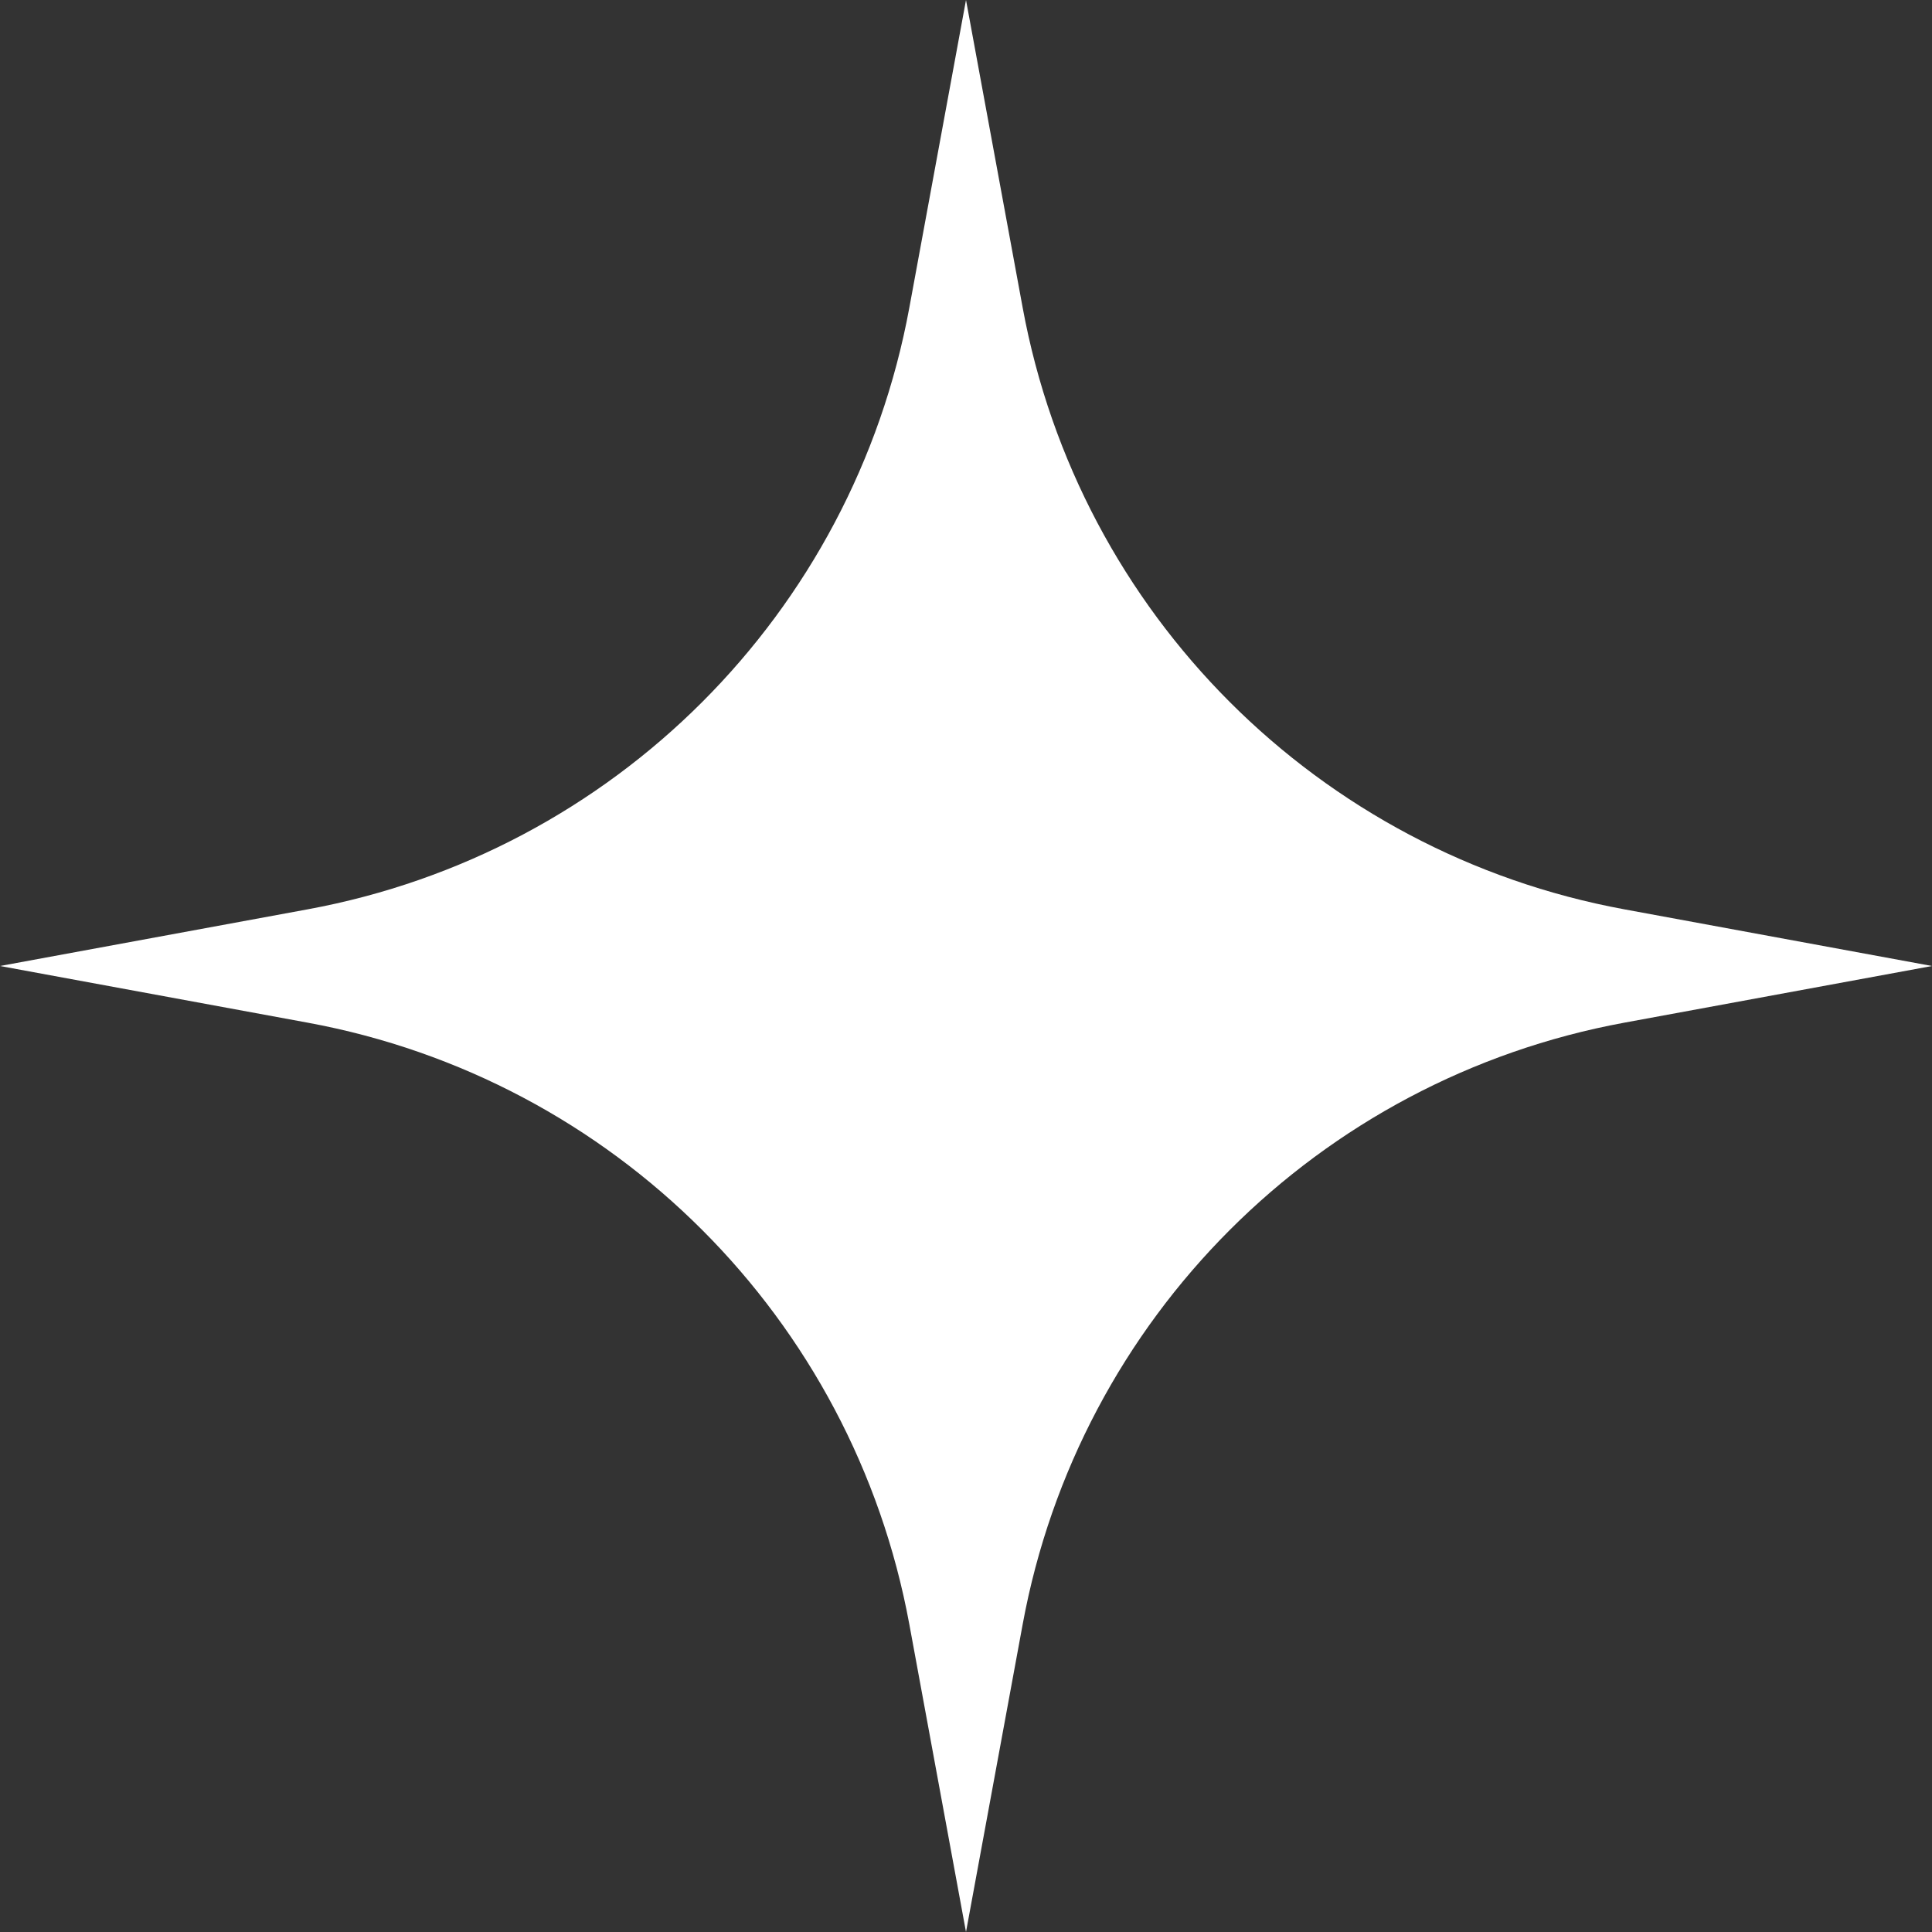
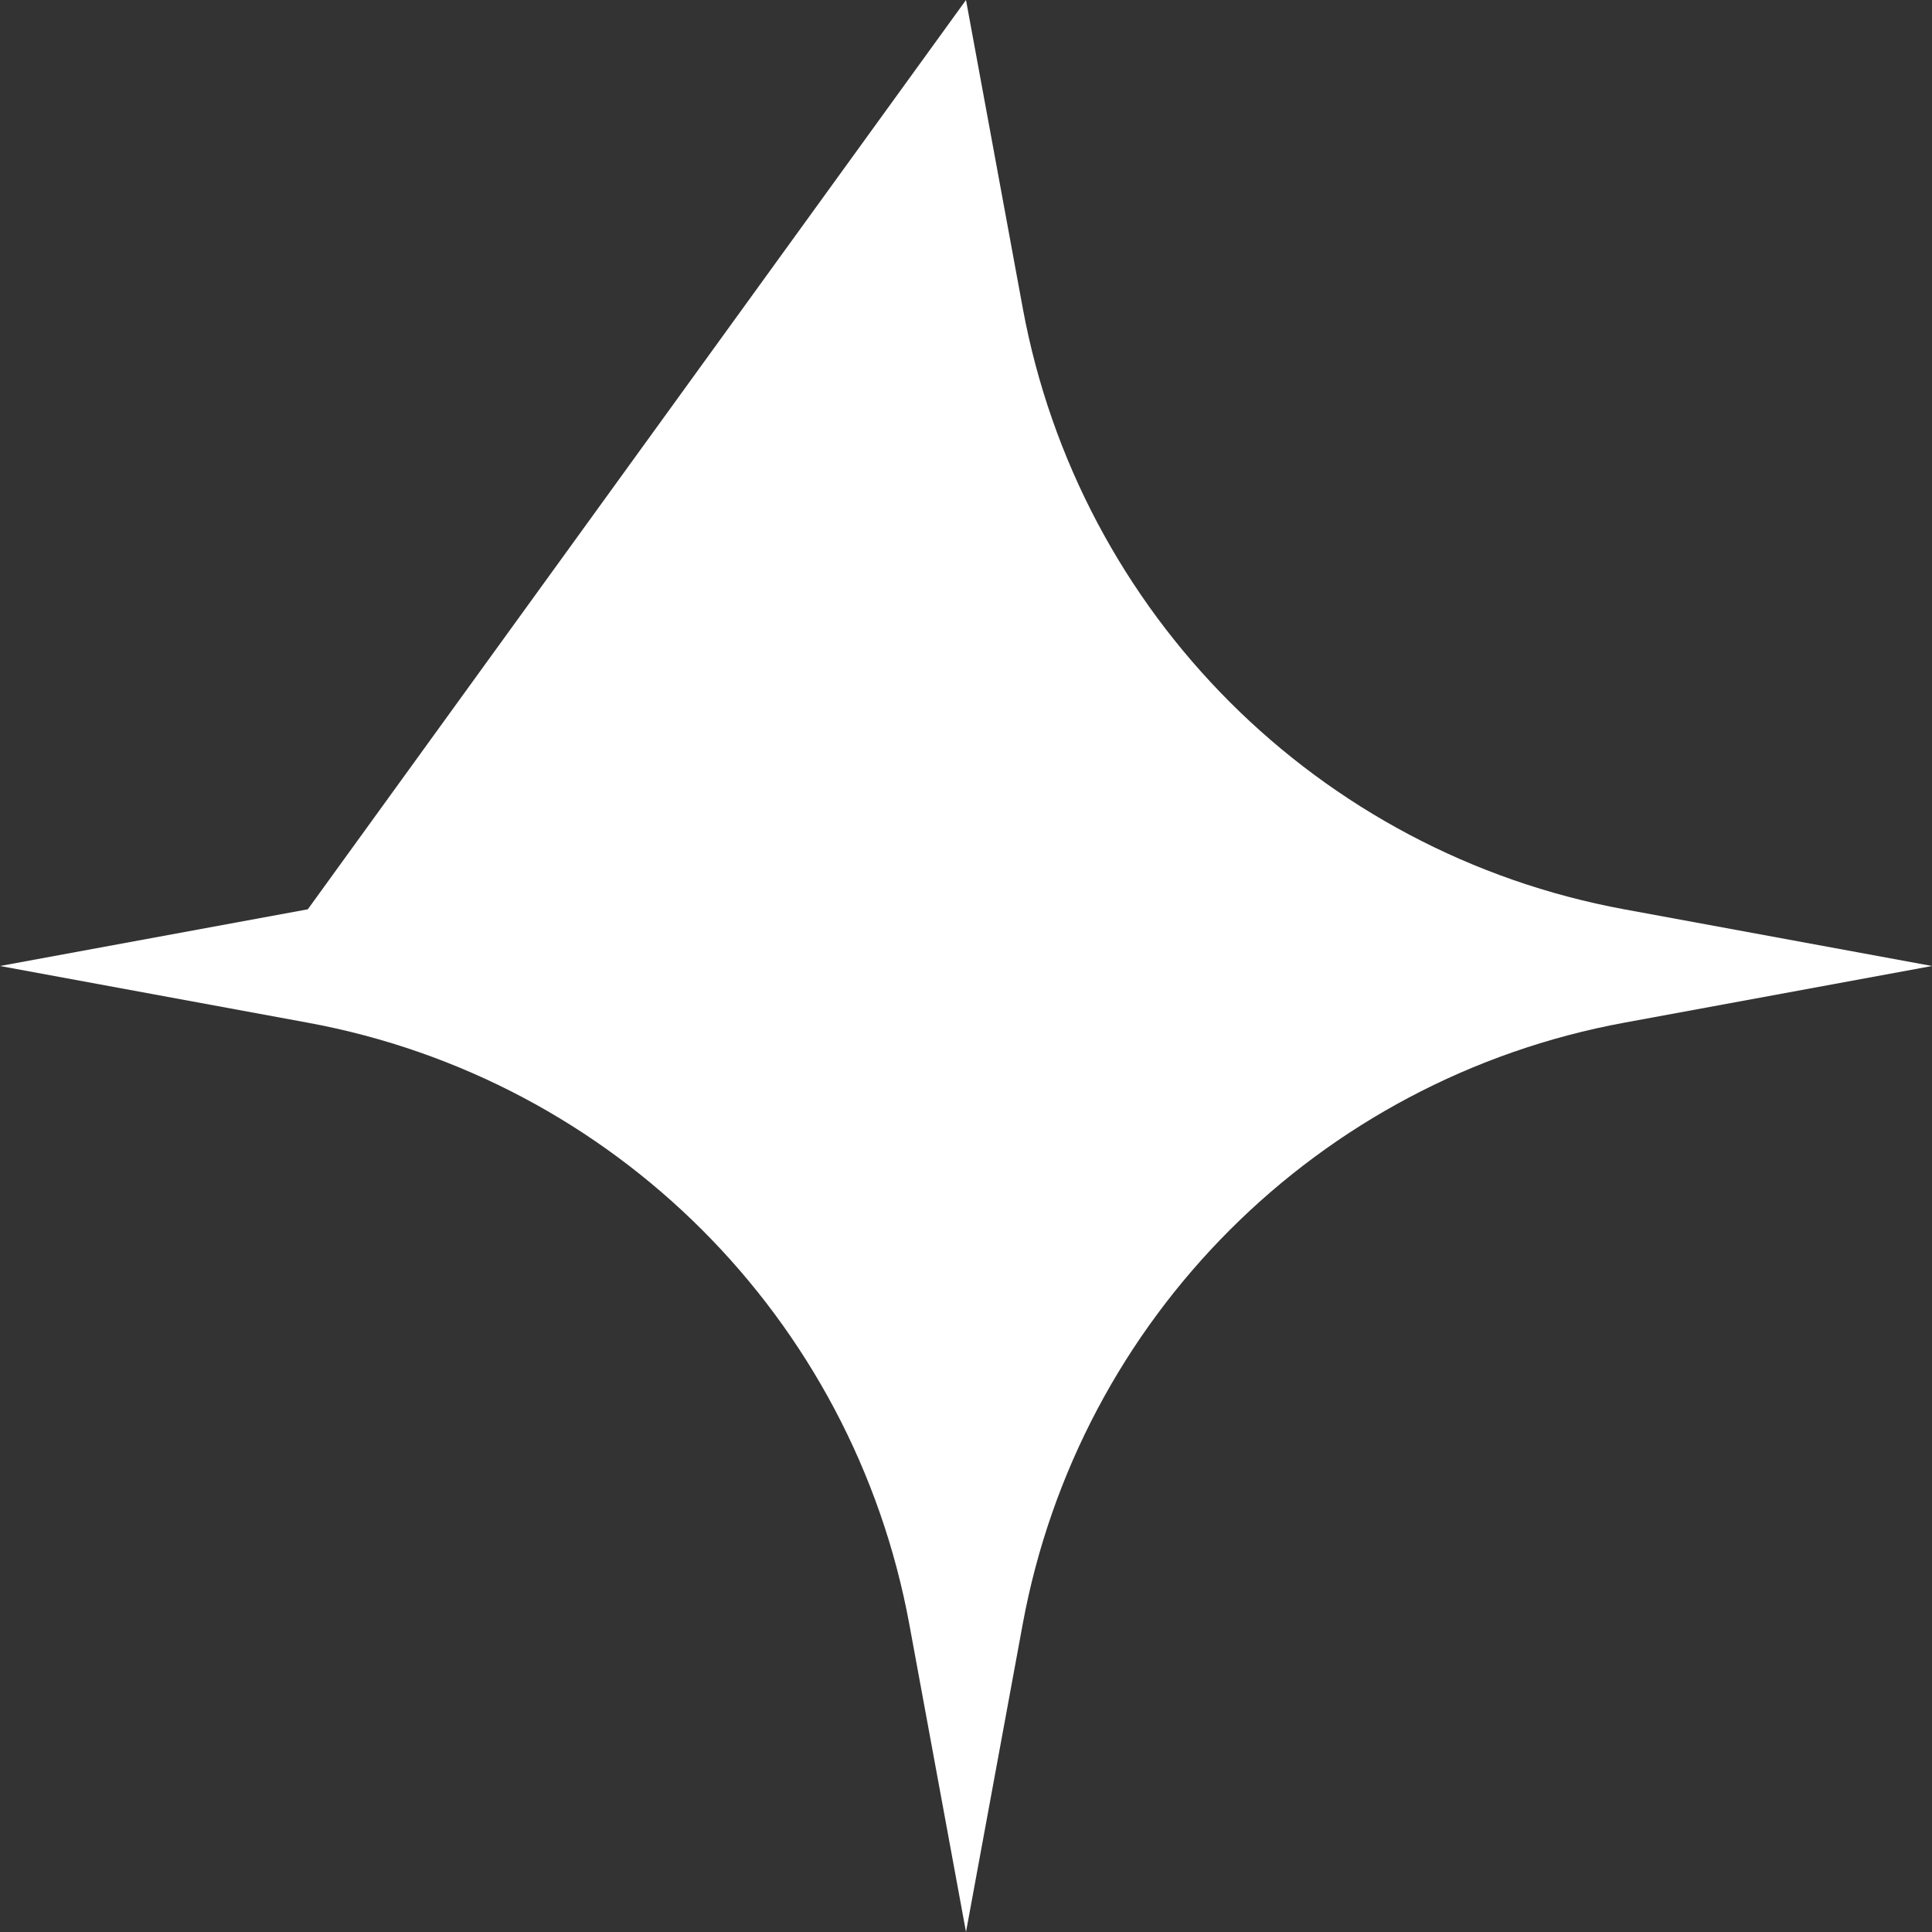
<svg xmlns="http://www.w3.org/2000/svg" width="67" height="67" viewBox="0 0 67 67" fill="none">
  <rect x="0" y="0" width="67" height="67" fill="#333333" stroke="none" />
-   <path d="M33.5 0L35.466 10.674C37.42 21.281 45.719 29.58 56.326 31.534L67 33.5L56.326 35.466C45.719 37.42 37.42 45.719 35.466 56.326L33.5 67L31.534 56.326C29.58 45.719 21.281 37.42 10.674 35.466L0 33.5L10.674 31.534C21.281 29.58 29.58 21.281 31.534 10.674L33.5 0Z" fill="white" />
+   <path d="M33.5 0L35.466 10.674C37.42 21.281 45.719 29.58 56.326 31.534L67 33.5L56.326 35.466C45.719 37.42 37.42 45.719 35.466 56.326L33.5 67L31.534 56.326C29.58 45.719 21.281 37.42 10.674 35.466L0 33.5L10.674 31.534L33.5 0Z" fill="white" />
</svg>